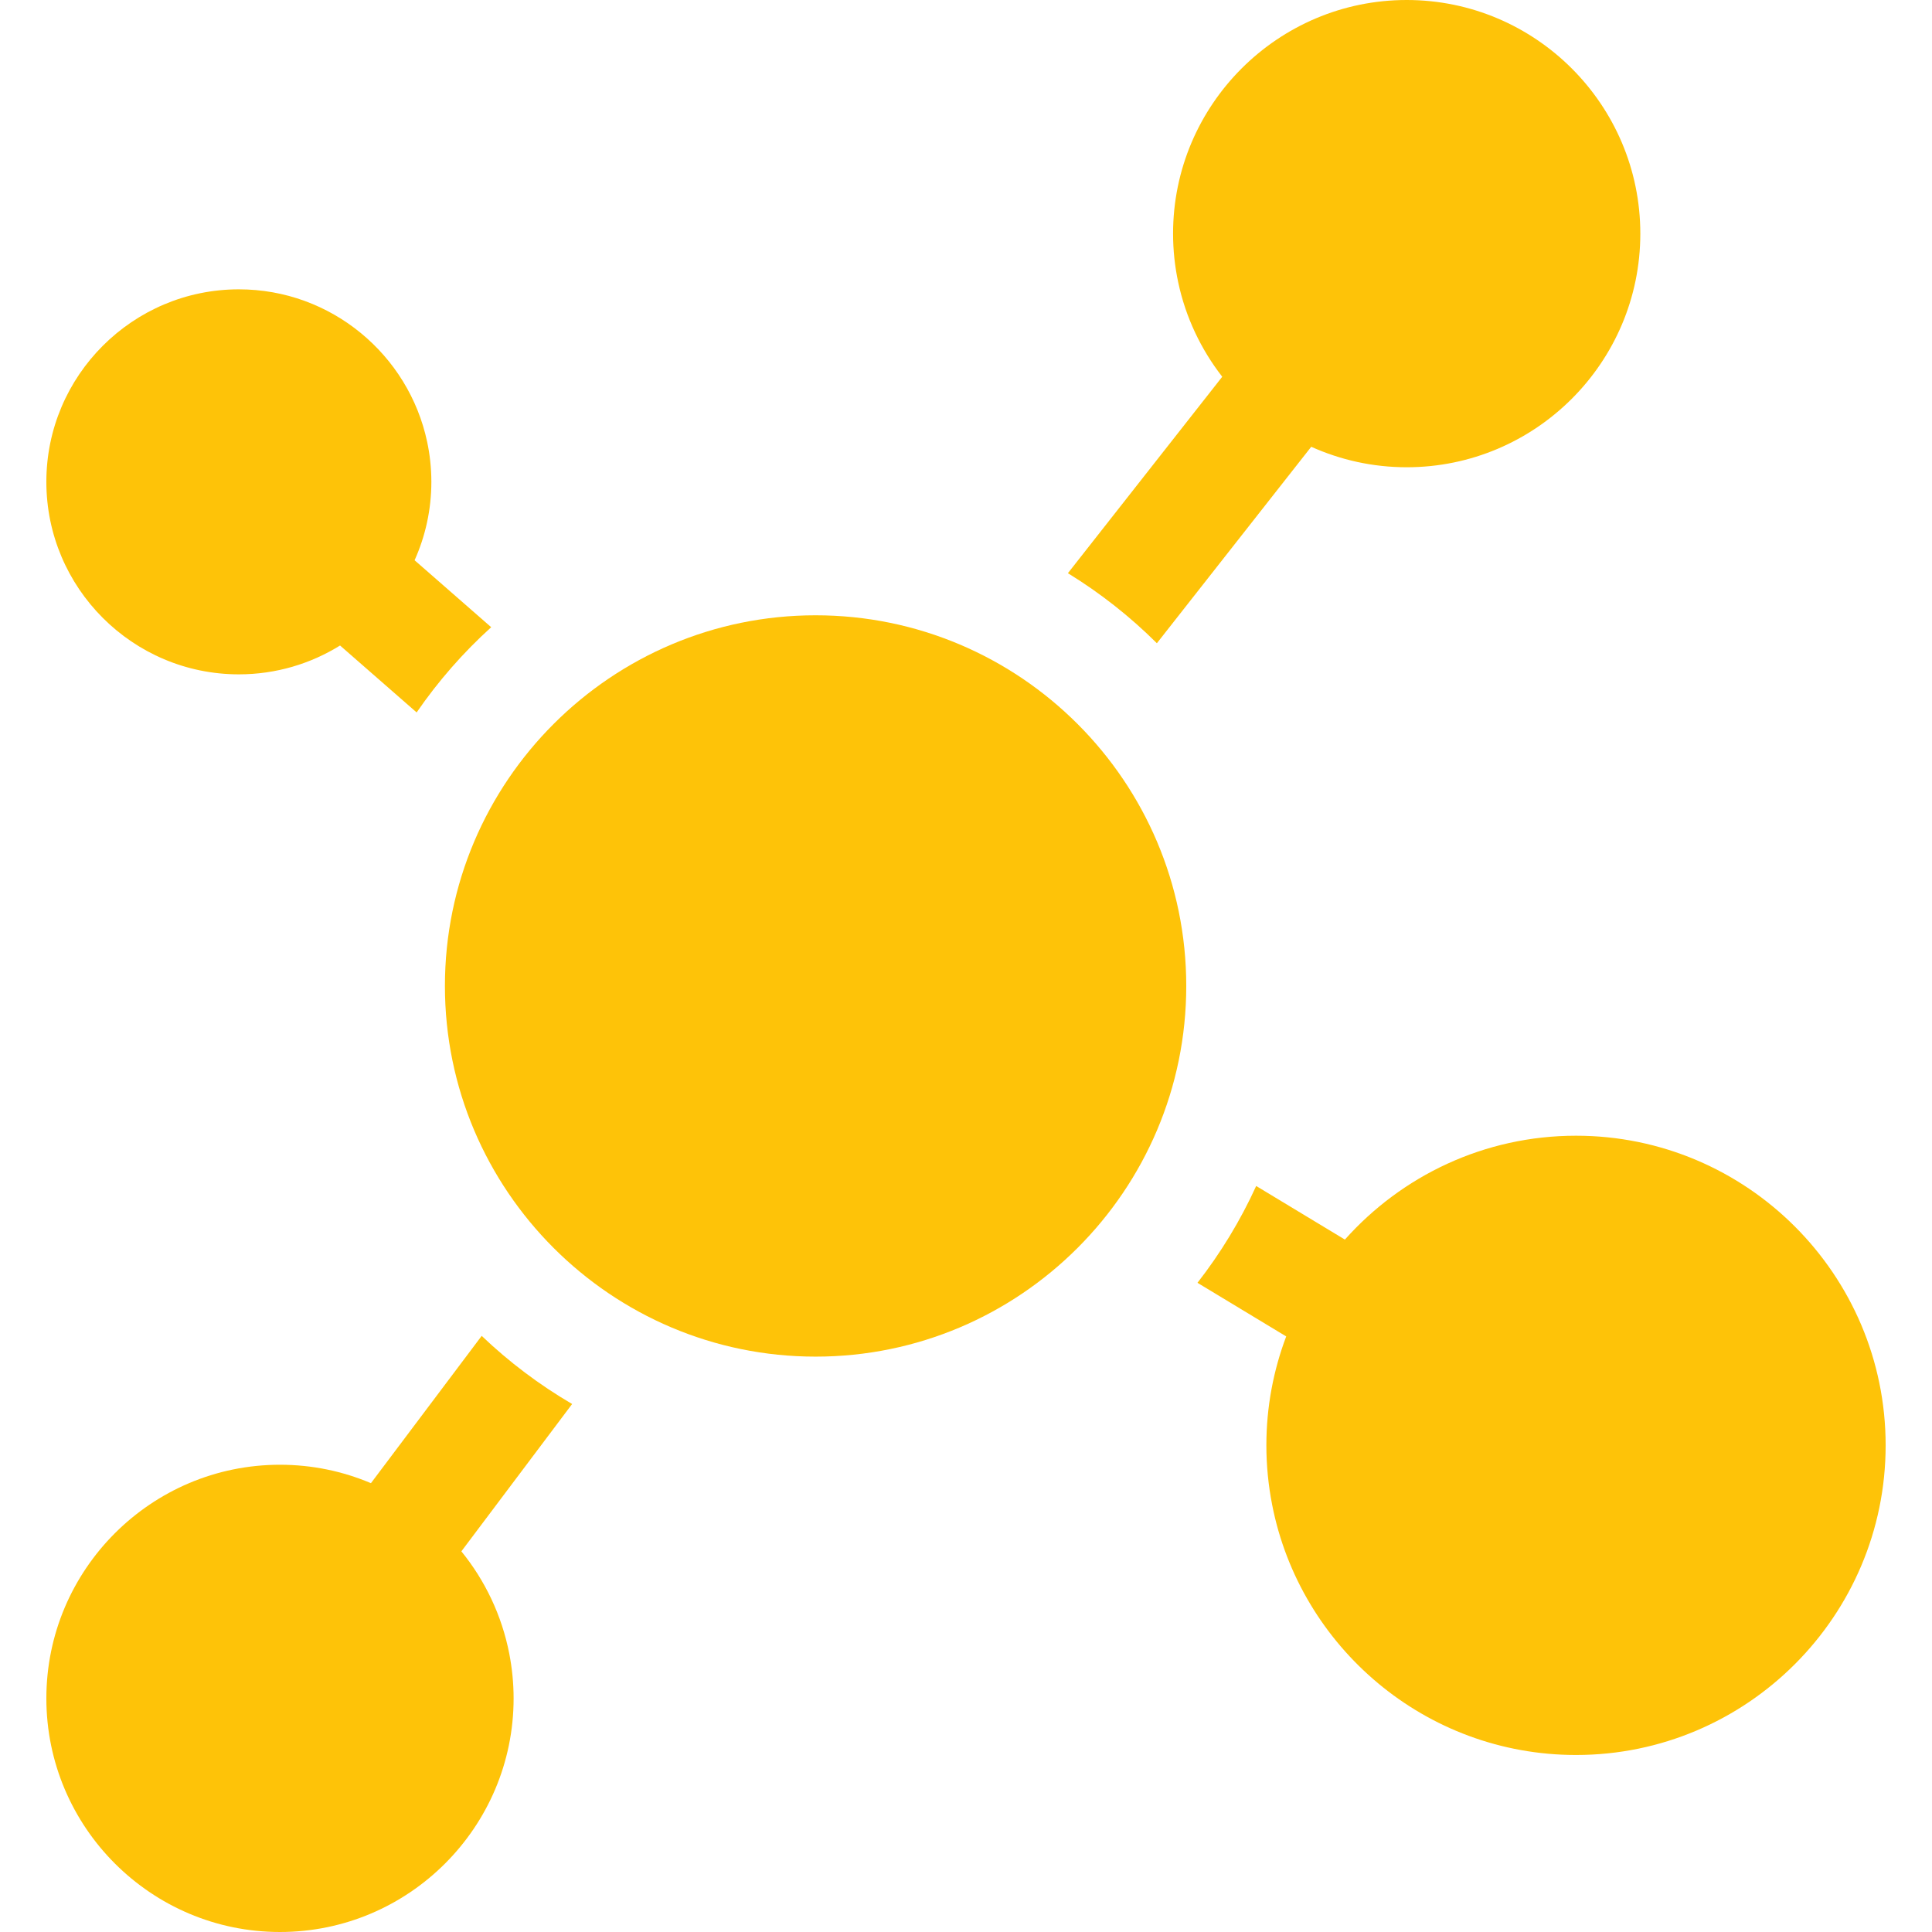
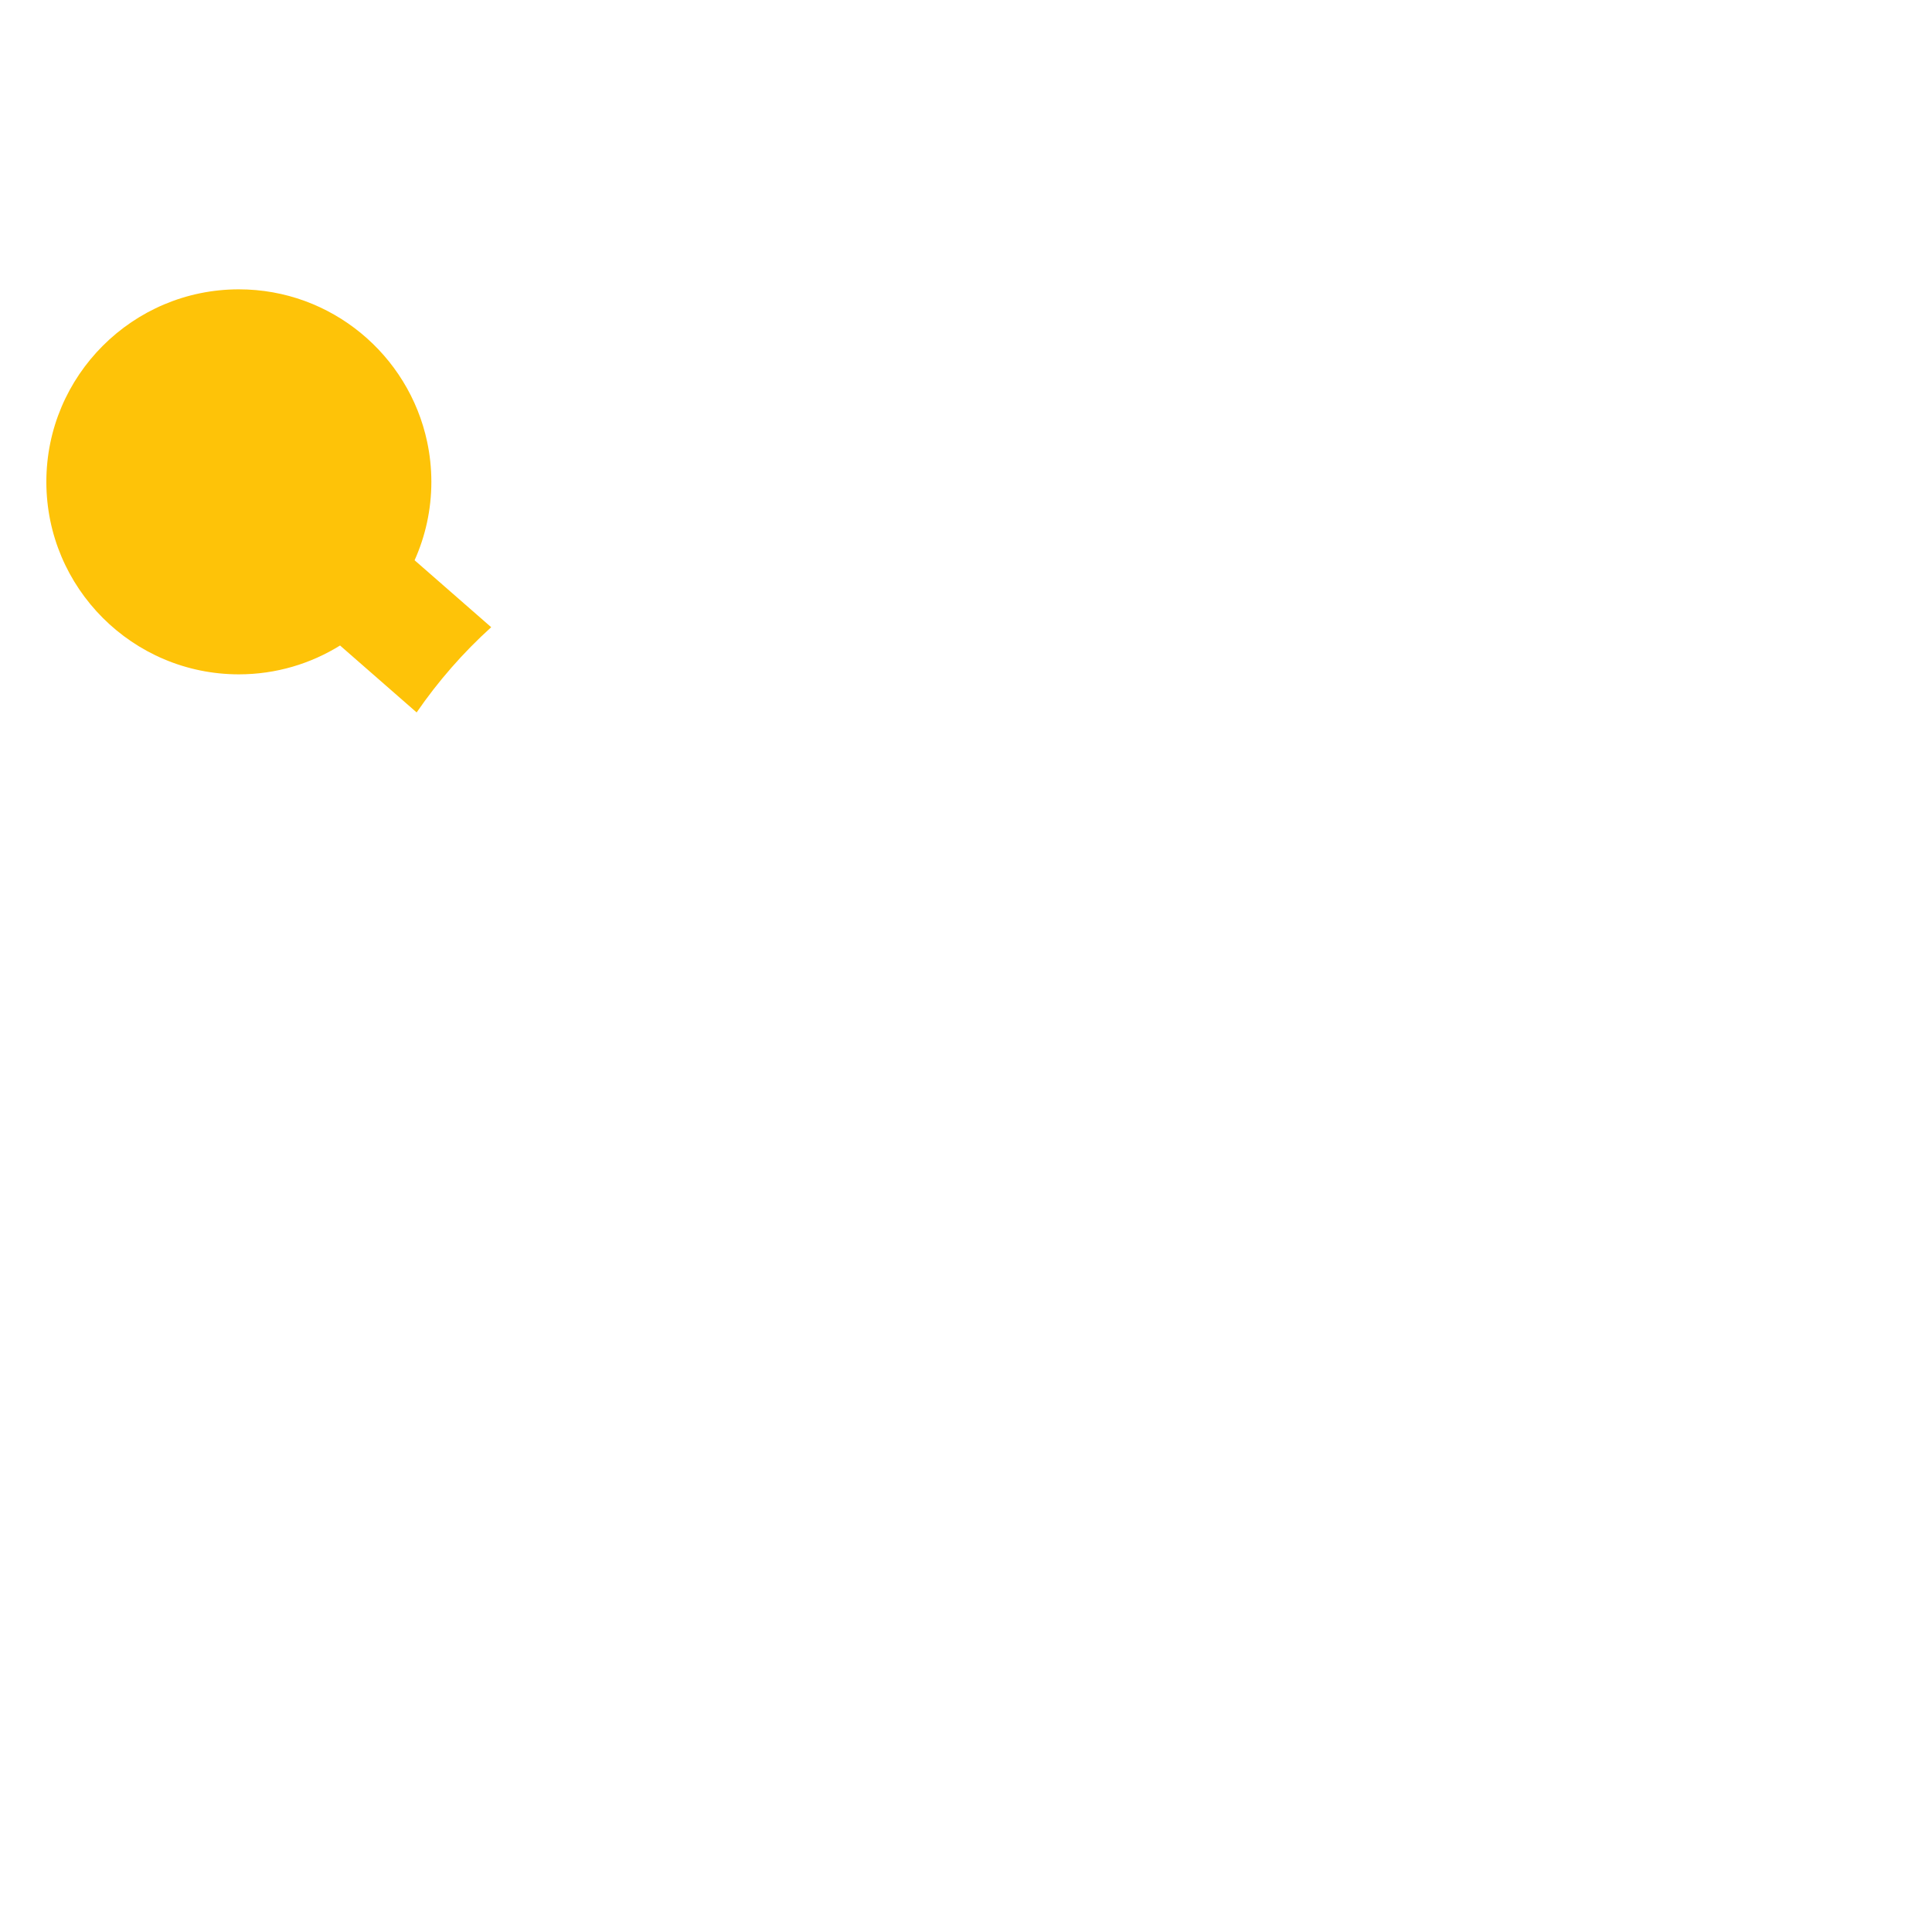
<svg xmlns="http://www.w3.org/2000/svg" width="512" height="512" x="0" y="0" viewBox="0 0 512 512" style="enable-background:new 0 0 512 512" xml:space="preserve" class="">
  <g>
    <g>
      <g>
        <path d="M109.874,148.471c2.846-6.353,4.442-13.382,4.442-20.78c0-3.636-0.389-7.182-1.116-10.605 c-4.896-23.057-25.406-40.41-49.899-40.41c-28.131,0-51.016,22.885-51.016,51.015c0,28.13,22.885,51.016,51.016,51.016 c9.833,0,19.021-2.804,26.819-7.643l20.294,17.739c5.694-8.279,12.33-15.863,19.759-22.587L109.874,148.471z" fill="#fec308" data-original="#000000" style="" />
      </g>
    </g>
    <g>
      <g>
-         <path d="M372.788,0c-34.139,0-61.913,27.774-61.913,61.914c0,4.413,0.473,8.717,1.354,12.871 c1.973,9.291,6.04,17.811,11.676,25.058l-40.901,52.059c8.575,5.261,16.488,11.5,23.58,18.562l40.905-52.063 c7.73,3.476,16.289,5.427,25.299,5.427c34.139,0,61.914-27.774,61.914-61.914S406.927,0,372.788,0z" fill="#fec308" data-original="#000000" style="" />
-       </g>
+         </g>
    </g>
    <g>
      <g>
-         <path d="M122.267,411.12l29.354-39.044c-8.689-5.08-16.733-11.146-23.97-18.056l-29.349,39.037 c-7.412-3.144-15.558-4.885-24.103-4.885c-34.139,0-61.914,27.774-61.914,61.914S40.059,512,74.198,512 s61.914-27.774,61.914-61.914c0-4.057-0.404-8.02-1.152-11.863C132.985,428.093,128.538,418.841,122.267,411.12z" fill="#fec308" data-original="#000000" style="" />
-       </g>
+         </g>
    </g>
    <g>
      <g>
-         <path d="M216.14,163.059c-54.164,0-98.231,44.066-98.231,98.23c0,54.163,44.066,98.23,98.231,98.23 c54.164,0,98.23-44.066,98.23-98.23C314.37,207.125,270.305,163.059,216.14,163.059z" fill="#fec308" data-original="#000000" style="" />
-       </g>
+         </g>
    </g>
    <g>
      <g>
-         <path d="M417.658,300.976c-24.328,0-46.206,10.652-61.247,27.525l-23.509-14.203c-4.185,9.183-9.424,17.786-15.559,25.661 l23.515,14.206c-3.389,8.986-5.258,18.711-5.258,28.868c0,5.378,0.535,10.63,1.527,15.722c7.357,37.75,40.66,66.336,80.53,66.336 c45.247,0,82.058-36.811,82.058-82.058C499.716,337.787,462.905,300.976,417.658,300.976z" fill="#fec308" data-original="#000000" style="" />
-       </g>
+         </g>
    </g>
    <g> </g>
    <g> </g>
    <g> </g>
    <g> </g>
    <g> </g>
    <g> </g>
    <g> </g>
    <g> </g>
    <g> </g>
    <g> </g>
    <g> </g>
    <g> </g>
    <g> </g>
    <g> </g>
    <g> </g>
  </g>
</svg>